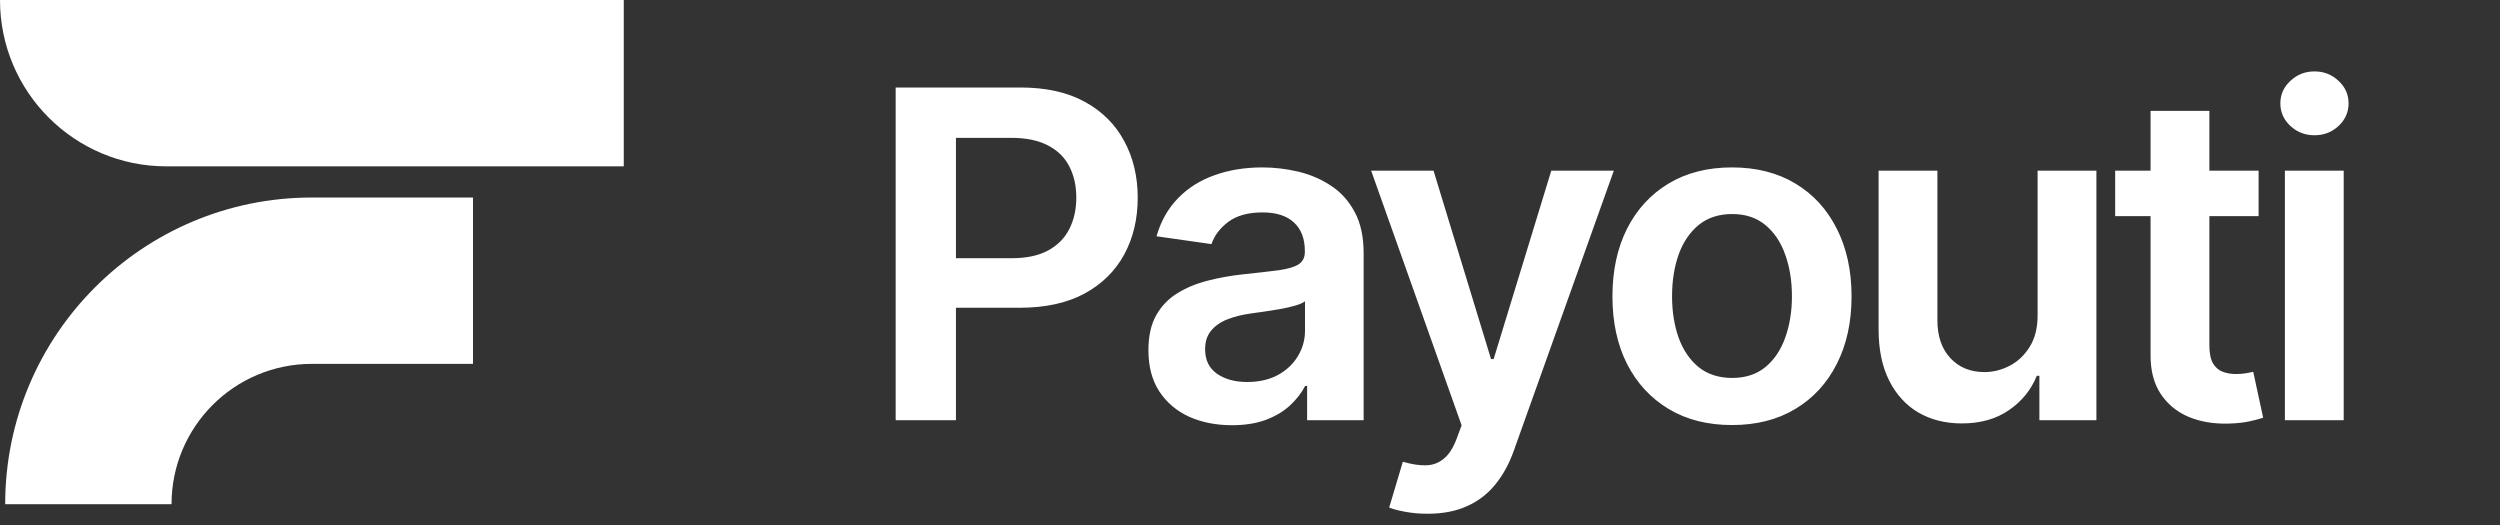
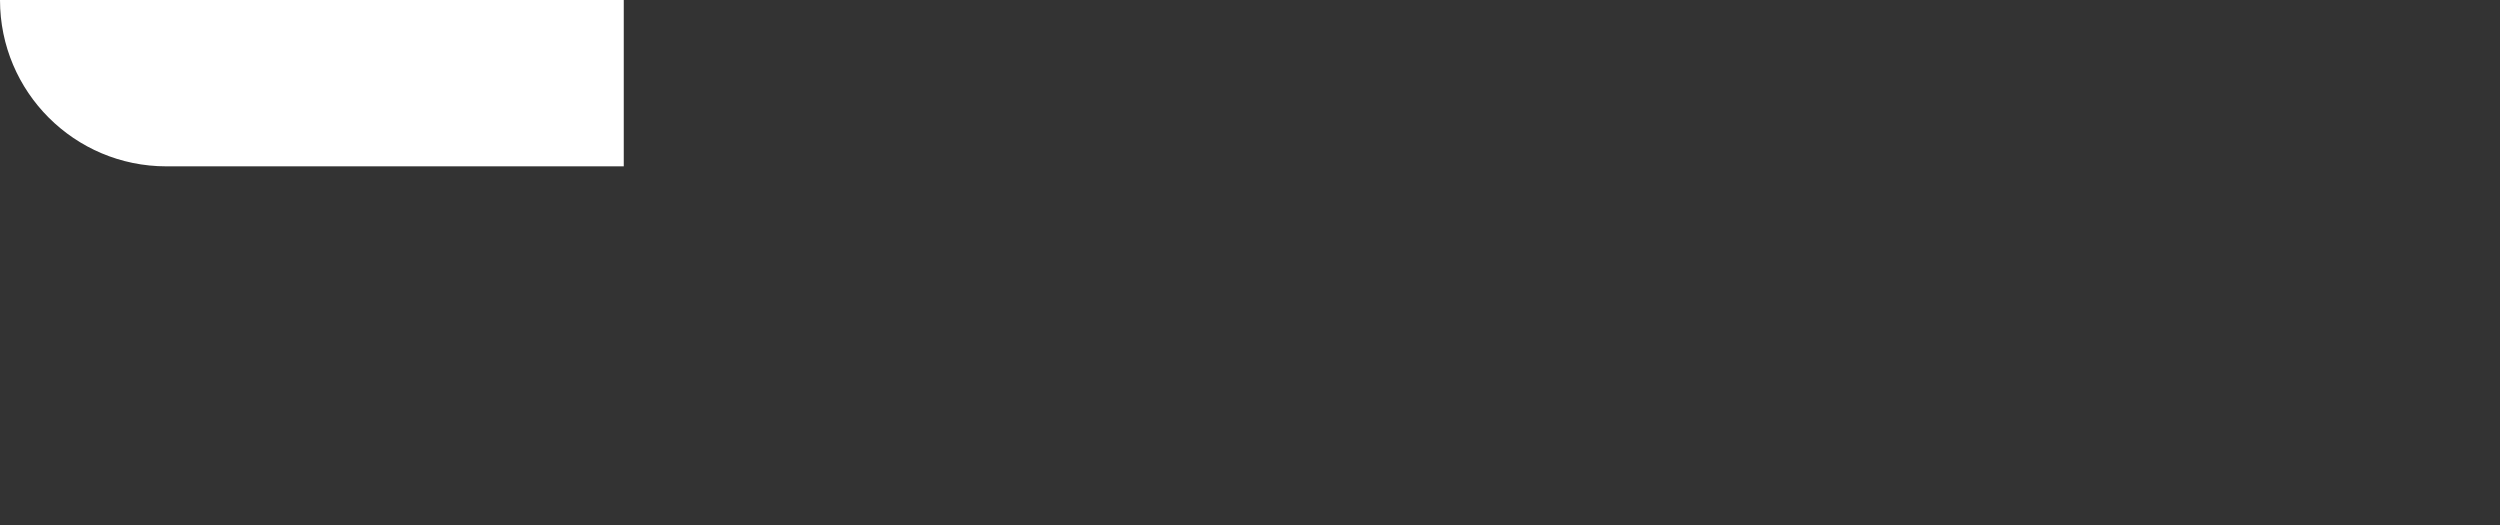
<svg xmlns="http://www.w3.org/2000/svg" width="119" height="25" viewBox="0 0 119 25" fill="none">
  <rect x="0" y="0" width="119" height="25" fill="#333333" stroke="none" />
-   <path d="M22.515 9.402H14.845C6.783 9.402 0.247 15.938 0.247 24H8.165C8.165 20.311 11.156 17.32 14.845 17.32H22.515V9.402Z" fill="white" />
  <path d="M29.691 7.918V0H0C0 4.373 3.545 7.918 7.918 7.918H29.691Z" fill="white" />
-   <path d="M42.634 20V4.165H48.572C49.789 4.165 50.809 4.392 51.634 4.845C52.464 5.299 53.09 5.923 53.513 6.716C53.941 7.505 54.155 8.402 54.155 9.407C54.155 10.423 53.941 11.325 53.513 12.113C53.085 12.902 52.454 13.523 51.619 13.977C50.784 14.425 49.755 14.649 48.534 14.649H44.598V12.291H48.147C48.858 12.291 49.441 12.168 49.894 11.92C50.348 11.673 50.683 11.332 50.9 10.899C51.121 10.466 51.232 9.969 51.232 9.407C51.232 8.845 51.121 8.351 50.9 7.923C50.683 7.495 50.346 7.162 49.887 6.925C49.433 6.683 48.848 6.562 48.132 6.562H45.503V20H42.634ZM58.639 20.24C57.886 20.24 57.209 20.106 56.605 19.838C56.007 19.564 55.533 19.162 55.183 18.631C54.837 18.101 54.665 17.446 54.665 16.668C54.665 15.997 54.788 15.443 55.036 15.005C55.283 14.567 55.621 14.216 56.049 13.954C56.477 13.691 56.959 13.492 57.495 13.358C58.036 13.219 58.595 13.119 59.172 13.057C59.868 12.985 60.433 12.92 60.866 12.863C61.299 12.802 61.613 12.709 61.809 12.585C62.01 12.456 62.111 12.258 62.111 11.99V11.943C62.111 11.361 61.938 10.91 61.593 10.59C61.247 10.271 60.75 10.111 60.1 10.111C59.415 10.111 58.871 10.26 58.469 10.559C58.072 10.858 57.804 11.211 57.665 11.619L55.051 11.247C55.257 10.526 55.598 9.923 56.072 9.438C56.546 8.948 57.126 8.582 57.812 8.34C58.497 8.093 59.255 7.969 60.085 7.969C60.657 7.969 61.227 8.036 61.794 8.17C62.361 8.304 62.879 8.526 63.348 8.835C63.817 9.139 64.193 9.554 64.477 10.08C64.765 10.606 64.909 11.263 64.909 12.052V20H62.219V18.369H62.126C61.956 18.698 61.716 19.008 61.407 19.296C61.103 19.58 60.719 19.809 60.255 19.985C59.796 20.155 59.257 20.24 58.639 20.24ZM59.366 18.183C59.928 18.183 60.415 18.072 60.827 17.851C61.239 17.624 61.556 17.325 61.778 16.954C62.005 16.582 62.118 16.178 62.118 15.74V14.34C62.031 14.412 61.881 14.479 61.67 14.541C61.464 14.603 61.232 14.657 60.974 14.704C60.716 14.75 60.461 14.791 60.209 14.827C59.956 14.863 59.737 14.894 59.551 14.92C59.134 14.977 58.76 15.07 58.43 15.198C58.1 15.327 57.84 15.508 57.649 15.74C57.459 15.966 57.363 16.26 57.363 16.621C57.363 17.137 57.551 17.526 57.928 17.789C58.304 18.052 58.783 18.183 59.366 18.183ZM67.95 24.454C67.568 24.454 67.215 24.423 66.89 24.361C66.571 24.304 66.316 24.237 66.125 24.16L66.775 21.979C67.182 22.098 67.545 22.155 67.865 22.149C68.184 22.144 68.465 22.044 68.707 21.848C68.955 21.657 69.164 21.338 69.334 20.889L69.573 20.247L65.267 8.124H68.236L70.973 17.093H71.097L73.841 8.124H76.818L72.063 21.438C71.841 22.067 71.548 22.606 71.182 23.054C70.816 23.508 70.367 23.853 69.836 24.09C69.311 24.332 68.682 24.454 67.95 24.454ZM82.443 20.232C81.283 20.232 80.278 19.977 79.427 19.466C78.577 18.956 77.917 18.242 77.448 17.325C76.984 16.407 76.752 15.335 76.752 14.108C76.752 12.881 76.984 11.807 77.448 10.884C77.917 9.961 78.577 9.245 79.427 8.735C80.278 8.224 81.283 7.969 82.443 7.969C83.603 7.969 84.608 8.224 85.458 8.735C86.309 9.245 86.966 9.961 87.43 10.884C87.899 11.807 88.134 12.881 88.134 14.108C88.134 15.335 87.899 16.407 87.43 17.325C86.966 18.242 86.309 18.956 85.458 19.466C84.608 19.977 83.603 20.232 82.443 20.232ZM82.458 17.99C83.087 17.99 83.613 17.817 84.036 17.472C84.458 17.121 84.773 16.652 84.979 16.064C85.19 15.477 85.296 14.822 85.296 14.101C85.296 13.374 85.19 12.716 84.979 12.129C84.773 11.536 84.458 11.064 84.036 10.714C83.613 10.363 83.087 10.188 82.458 10.188C81.814 10.188 81.278 10.363 80.85 10.714C80.427 11.064 80.11 11.536 79.899 12.129C79.693 12.716 79.59 13.374 79.59 14.101C79.59 14.822 79.693 15.477 79.899 16.064C80.11 16.652 80.427 17.121 80.85 17.472C81.278 17.817 81.814 17.99 82.458 17.99ZM96.99 15.005V8.124H99.789V20H97.075V17.889H96.951C96.683 18.554 96.243 19.098 95.629 19.521C95.021 19.943 94.271 20.155 93.379 20.155C92.601 20.155 91.913 19.982 91.315 19.637C90.722 19.286 90.258 18.778 89.923 18.113C89.588 17.443 89.421 16.634 89.421 15.686V8.124H92.22V15.253C92.22 16.005 92.426 16.603 92.838 17.046C93.251 17.49 93.792 17.711 94.462 17.711C94.874 17.711 95.274 17.611 95.66 17.41C96.047 17.209 96.364 16.91 96.611 16.513C96.864 16.111 96.99 15.608 96.99 15.005ZM107.509 8.124V10.289H100.682V8.124H107.509ZM102.367 5.278H105.166V16.428C105.166 16.804 105.223 17.093 105.336 17.294C105.455 17.49 105.61 17.624 105.8 17.696C105.991 17.768 106.202 17.804 106.434 17.804C106.61 17.804 106.769 17.791 106.914 17.765C107.063 17.74 107.177 17.716 107.254 17.696L107.726 19.884C107.576 19.936 107.362 19.992 107.084 20.054C106.811 20.116 106.476 20.152 106.079 20.162C105.378 20.183 104.746 20.077 104.184 19.845C103.623 19.608 103.177 19.242 102.847 18.747C102.522 18.253 102.362 17.634 102.367 16.892V5.278ZM108.761 20V8.124H111.56V20H108.761ZM110.169 6.438C109.725 6.438 109.344 6.291 109.024 5.997C108.705 5.698 108.545 5.34 108.545 4.923C108.545 4.5 108.705 4.142 109.024 3.848C109.344 3.549 109.725 3.399 110.169 3.399C110.617 3.399 110.998 3.549 111.313 3.848C111.632 4.142 111.792 4.5 111.792 4.923C111.792 5.34 111.632 5.698 111.313 5.997C110.998 6.291 110.617 6.438 110.169 6.438Z" fill="white" />
</svg>